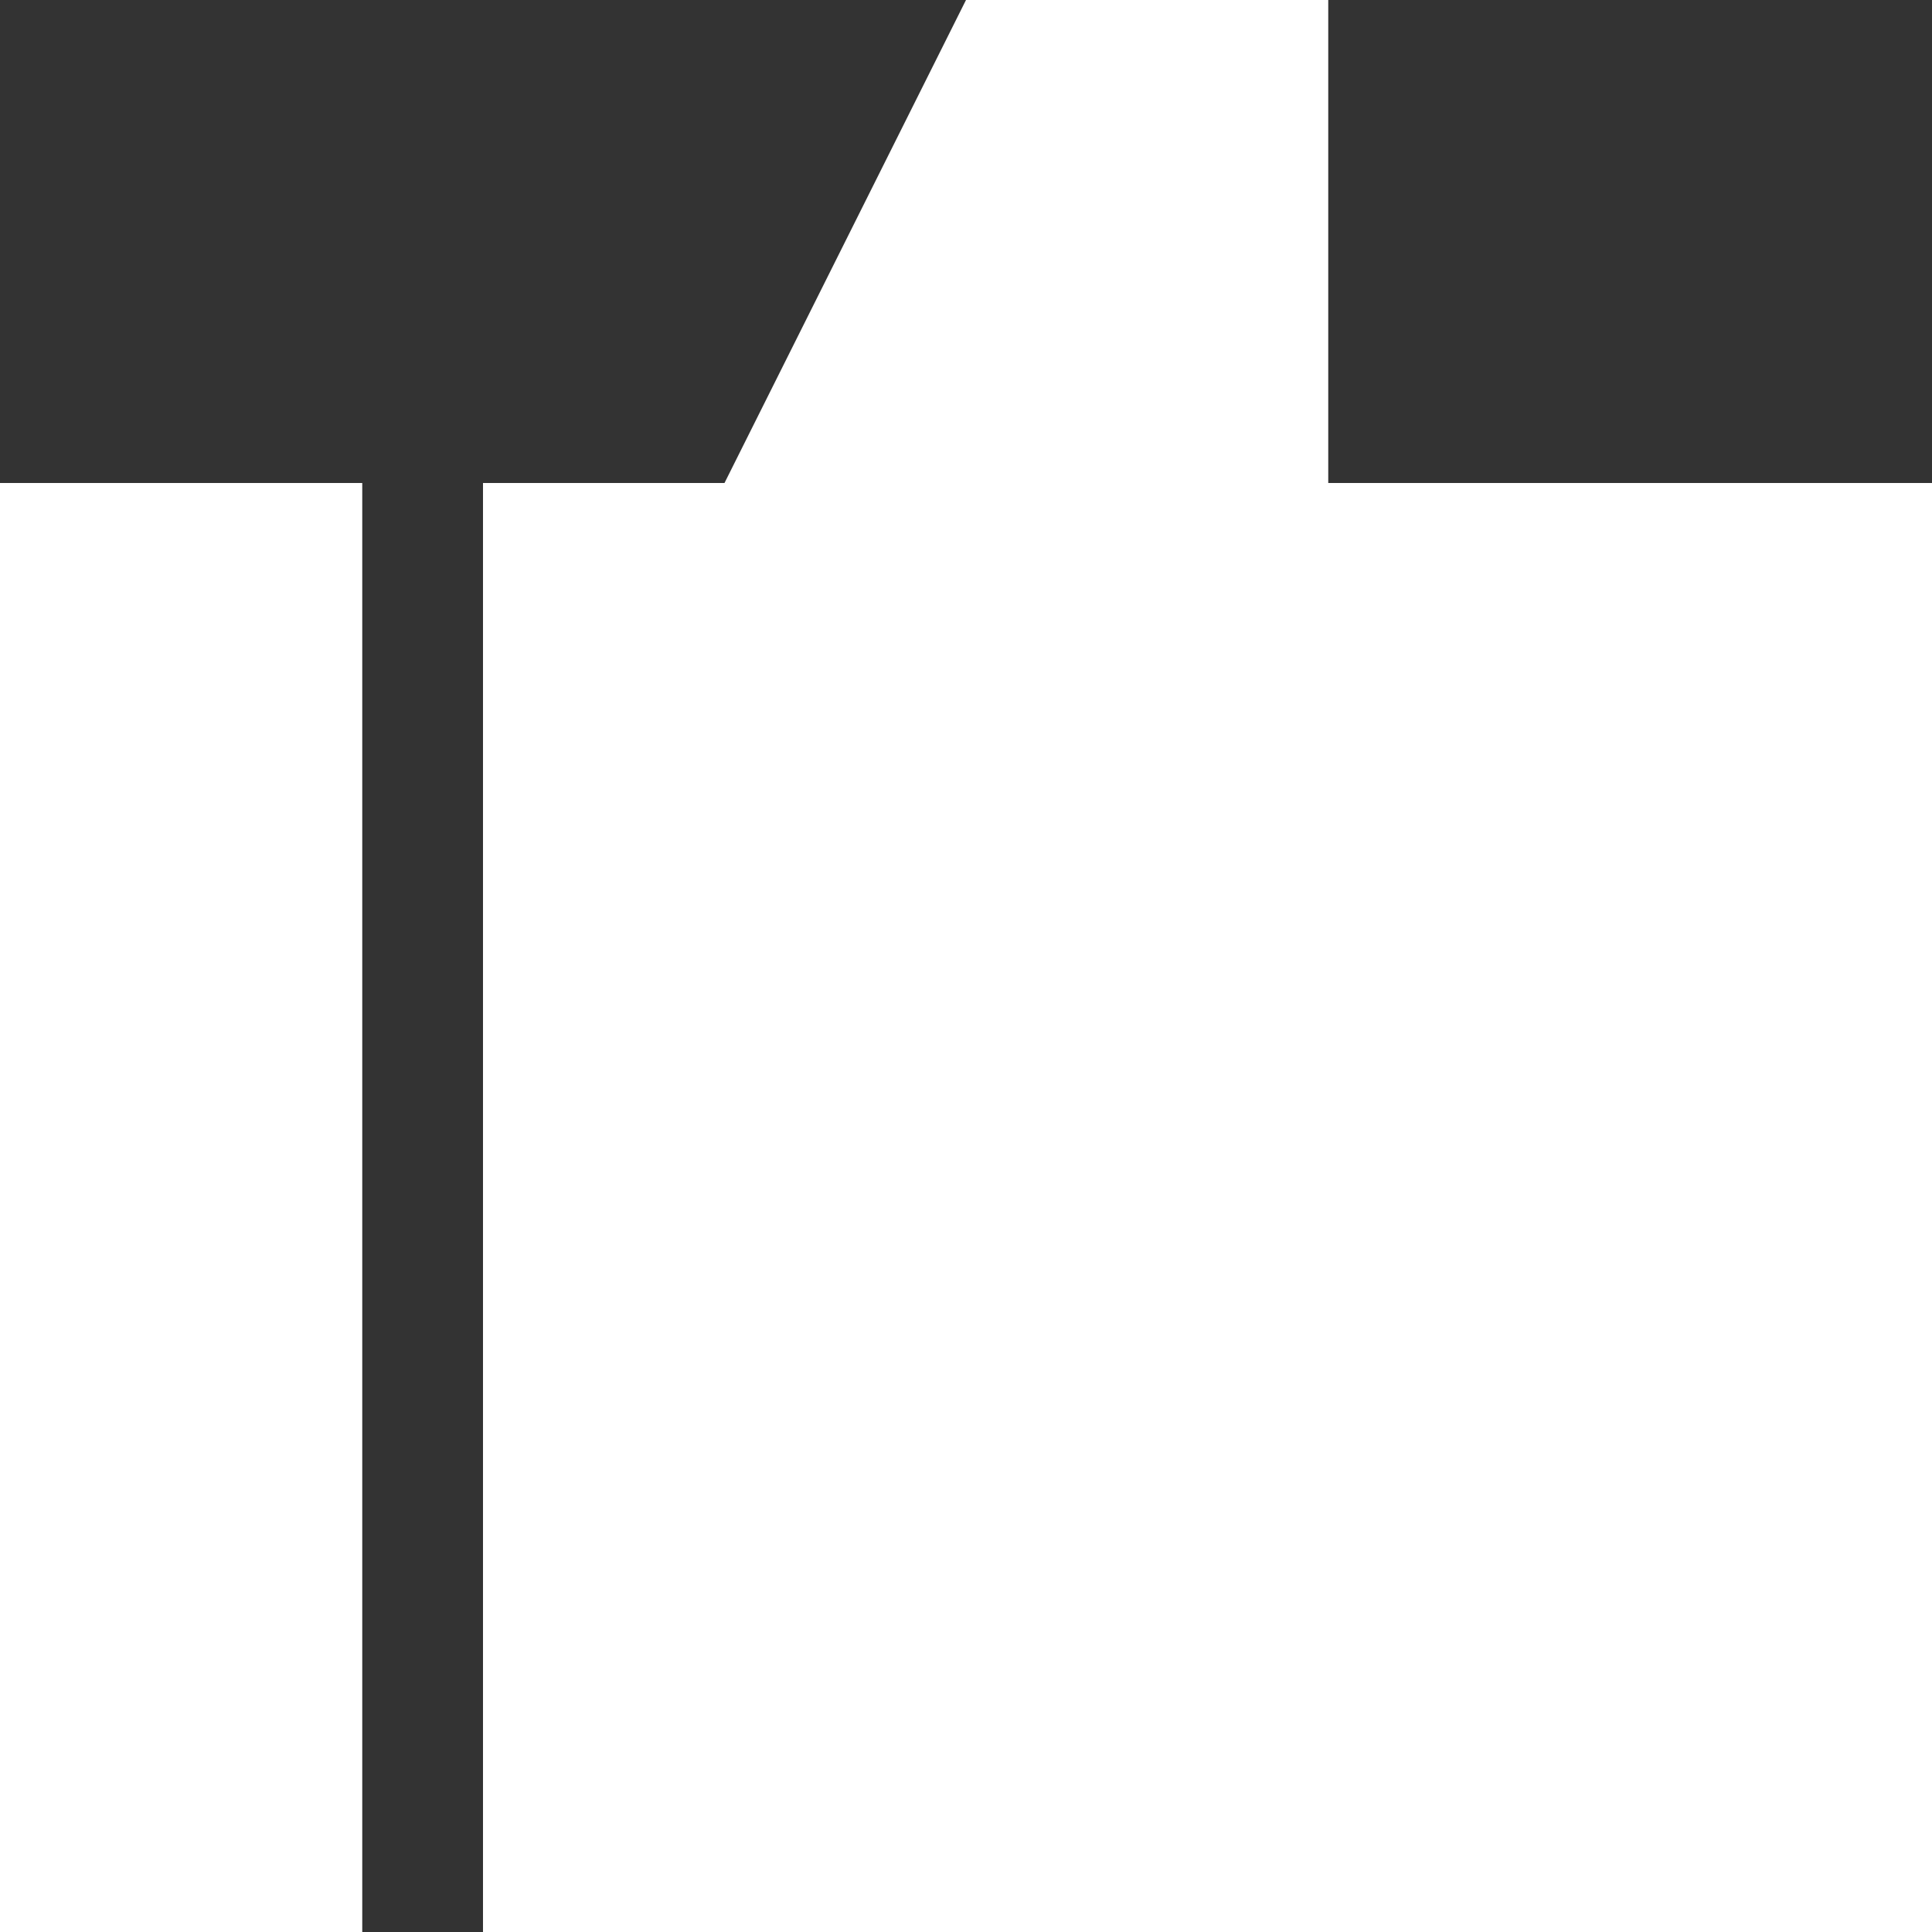
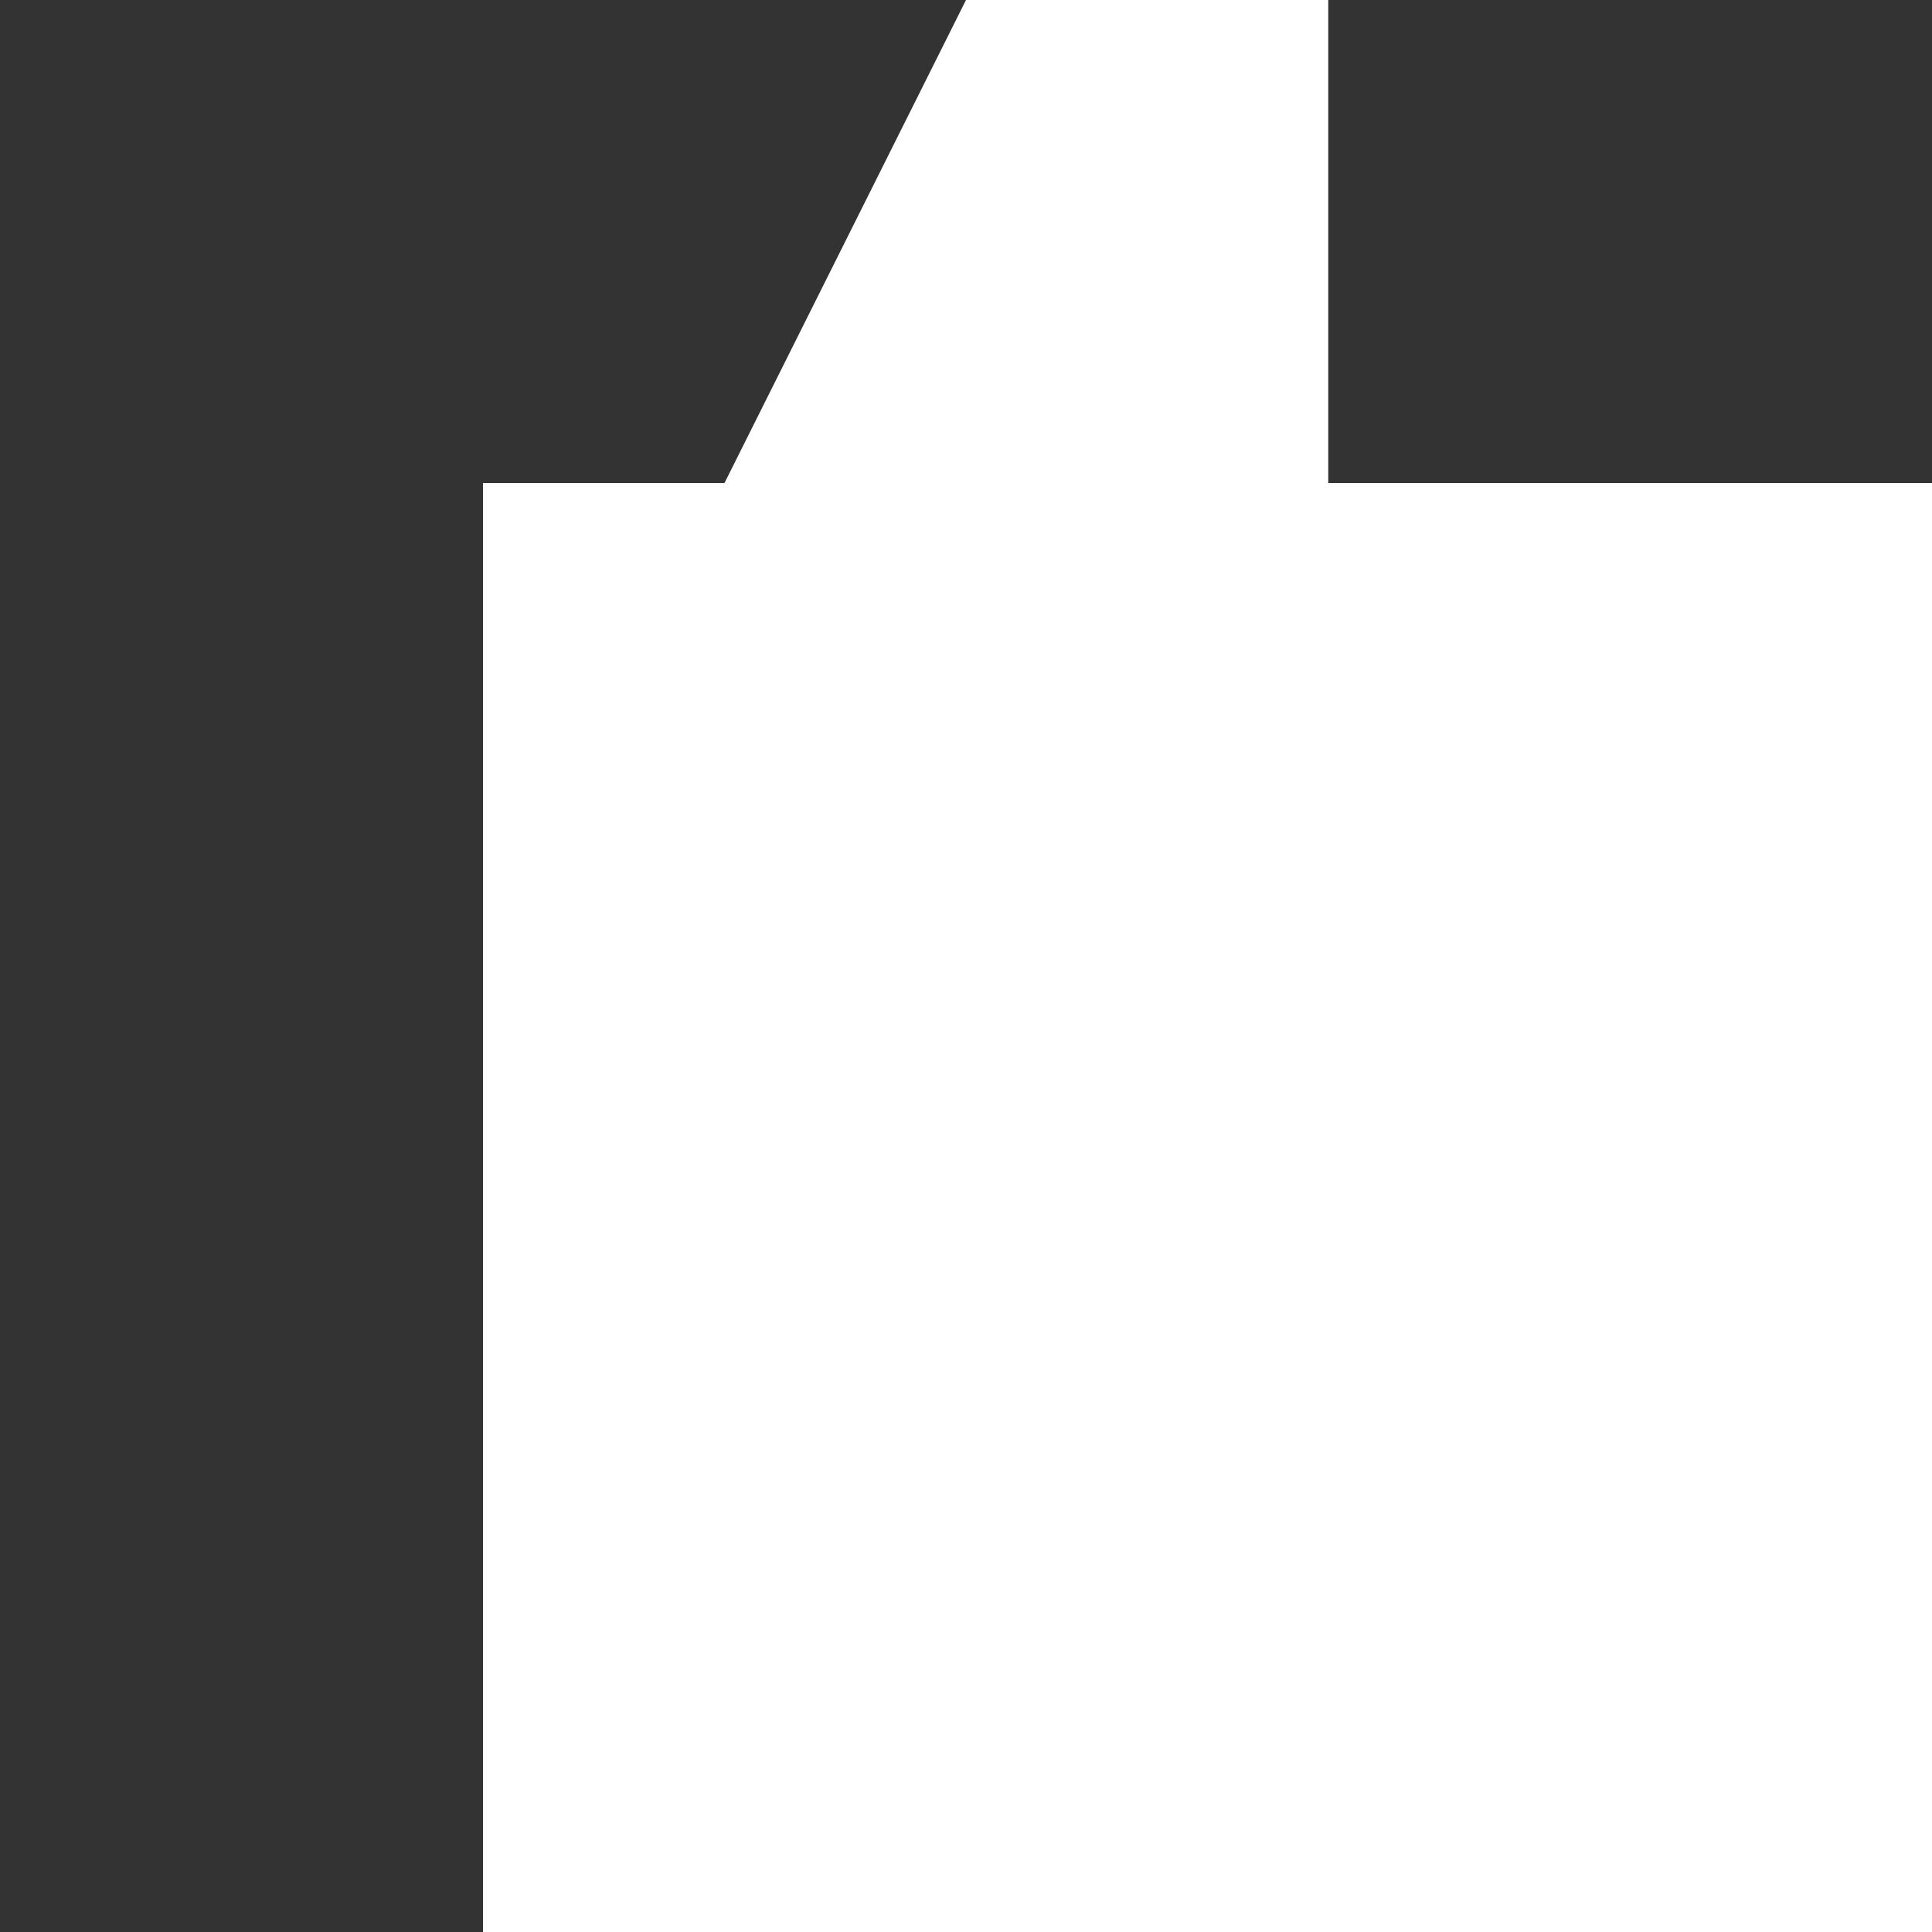
<svg xmlns="http://www.w3.org/2000/svg" id="Layer_1_1_" style="enable-background:new 0 0 16 16;" version="1.1" viewBox="0 0 16 16" xml:space="preserve">
  <rect x="0" y="0" width="16" height="16" fill="#333333" stroke="none" />
-   <rect height="12" width="3" y="4" fill="#ffffff" opacity="1" original-fill="#003da6" />
  <polygon points="11,0 8,0 6,4 4,4 4,16 16,16 16,4 11,4 " fill="#ffffff" opacity="1" original-fill="#003da6" />
</svg>